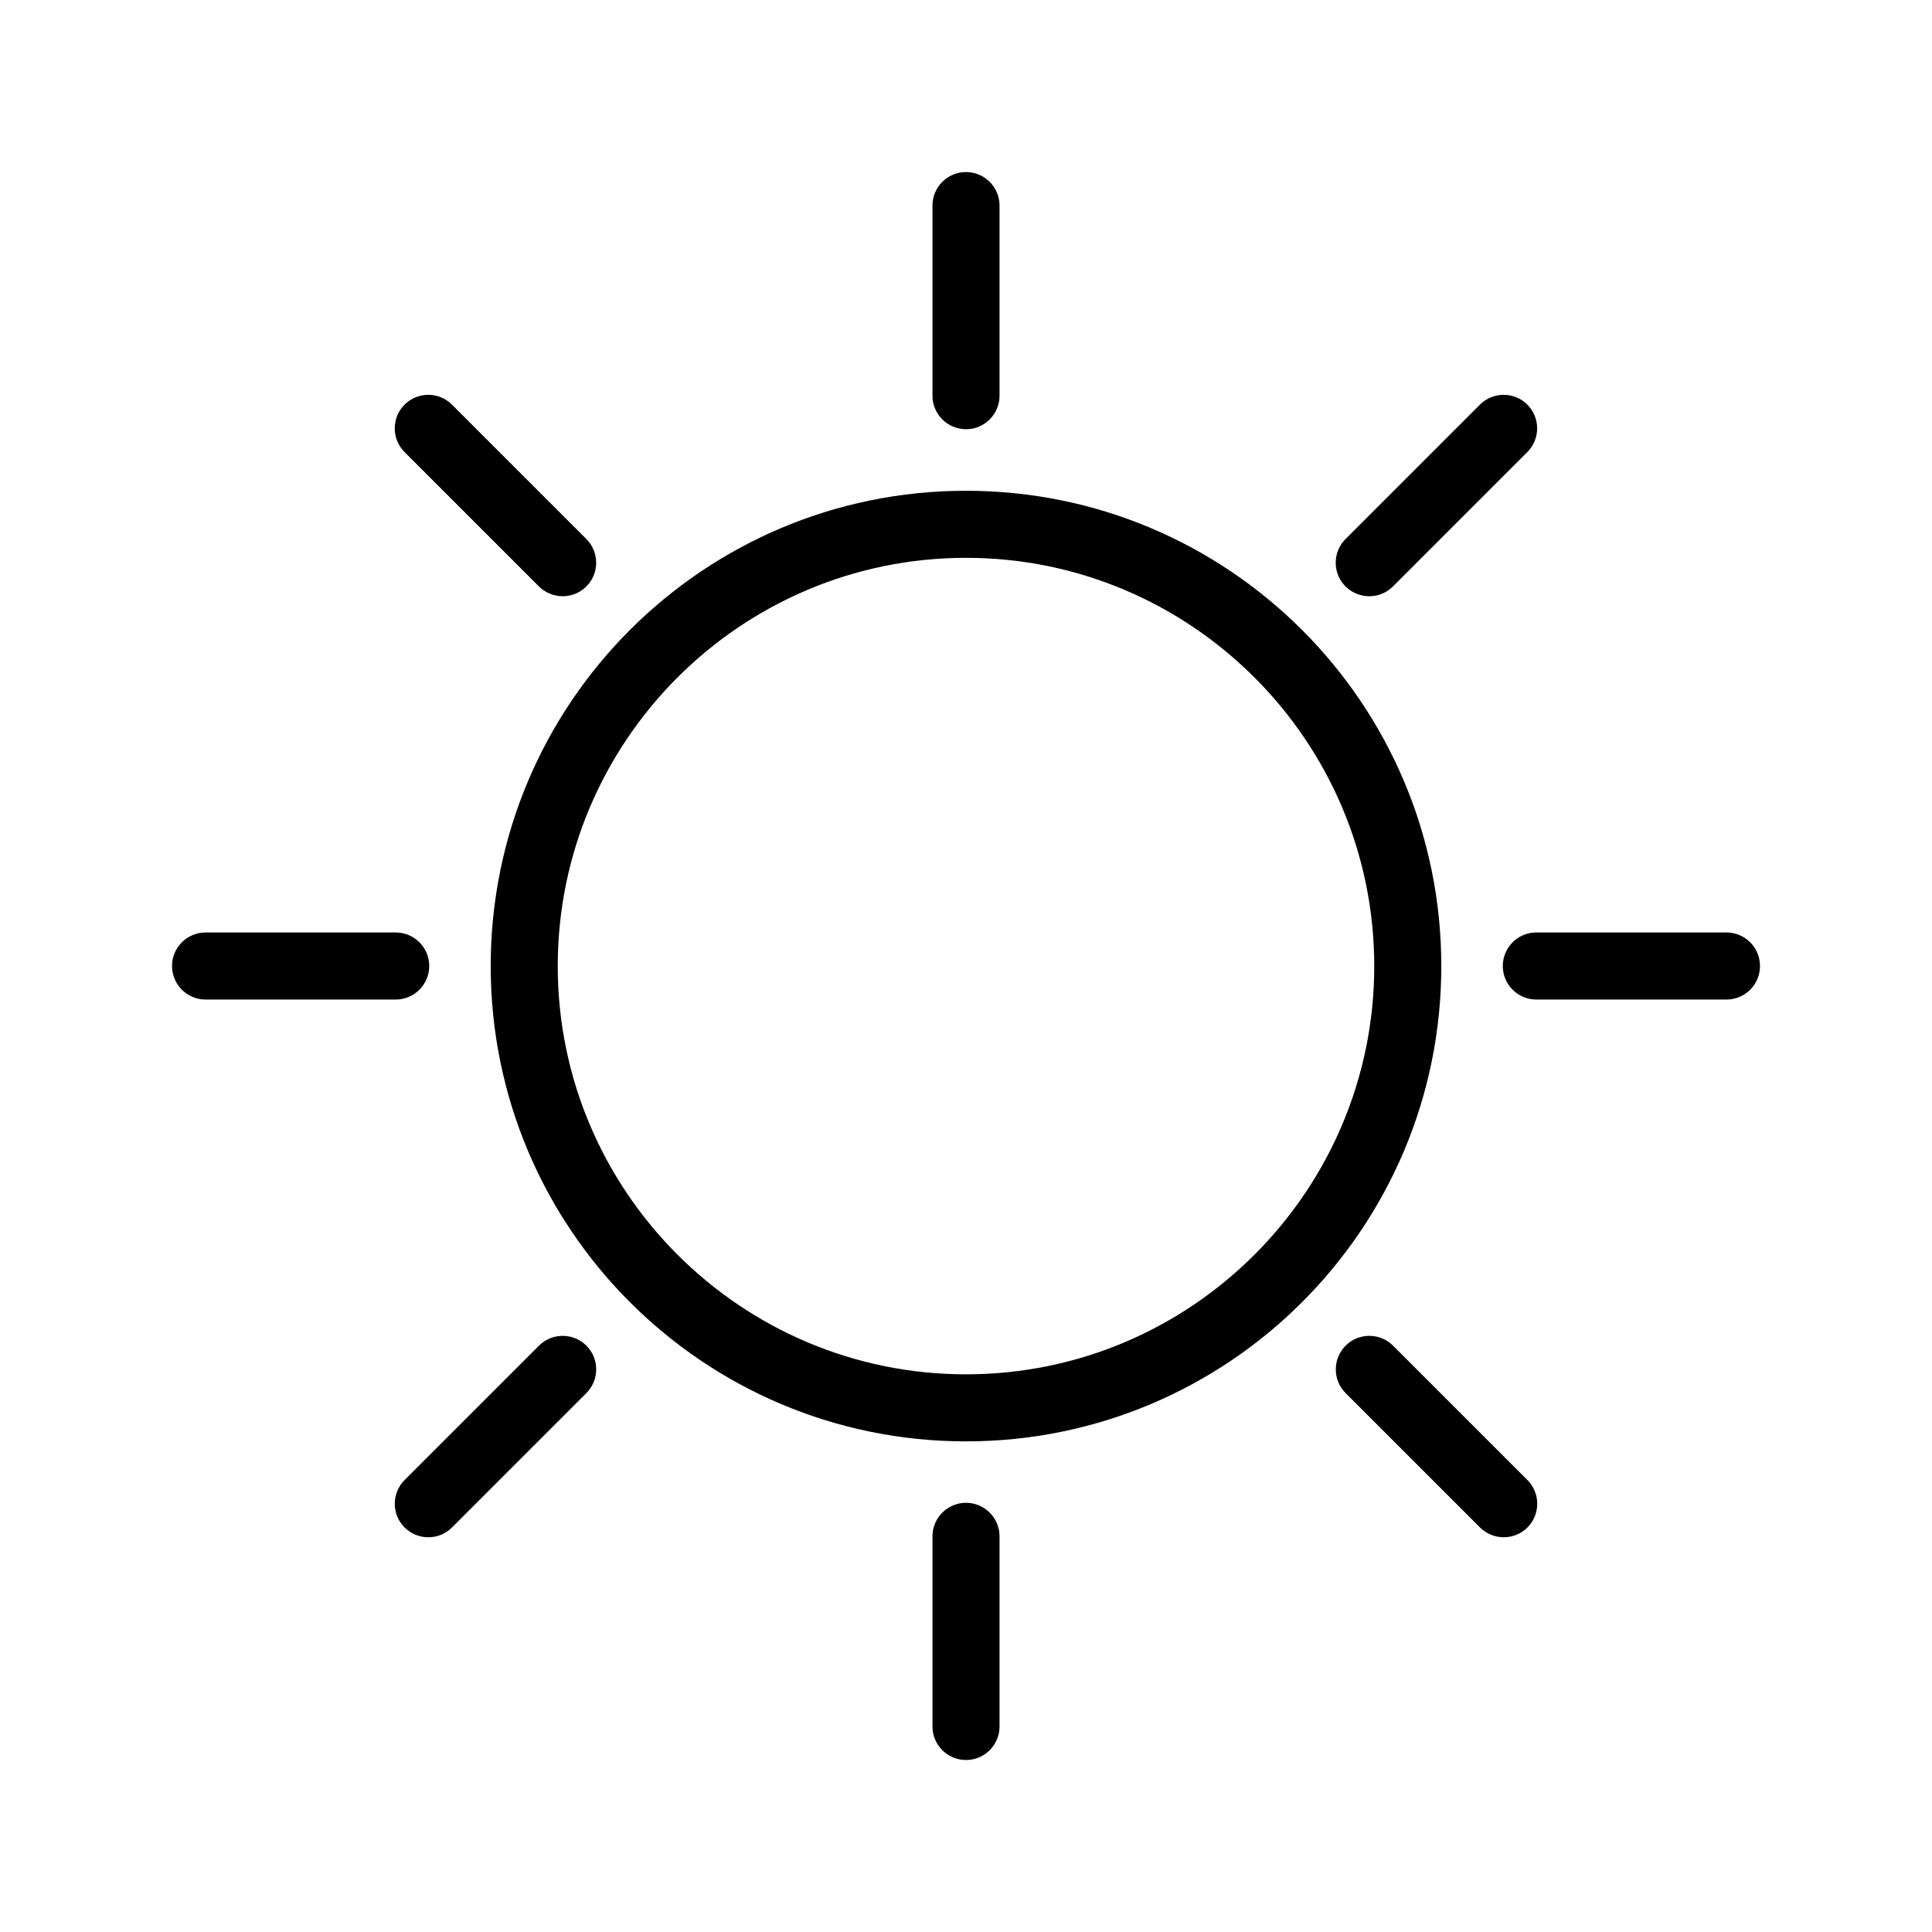
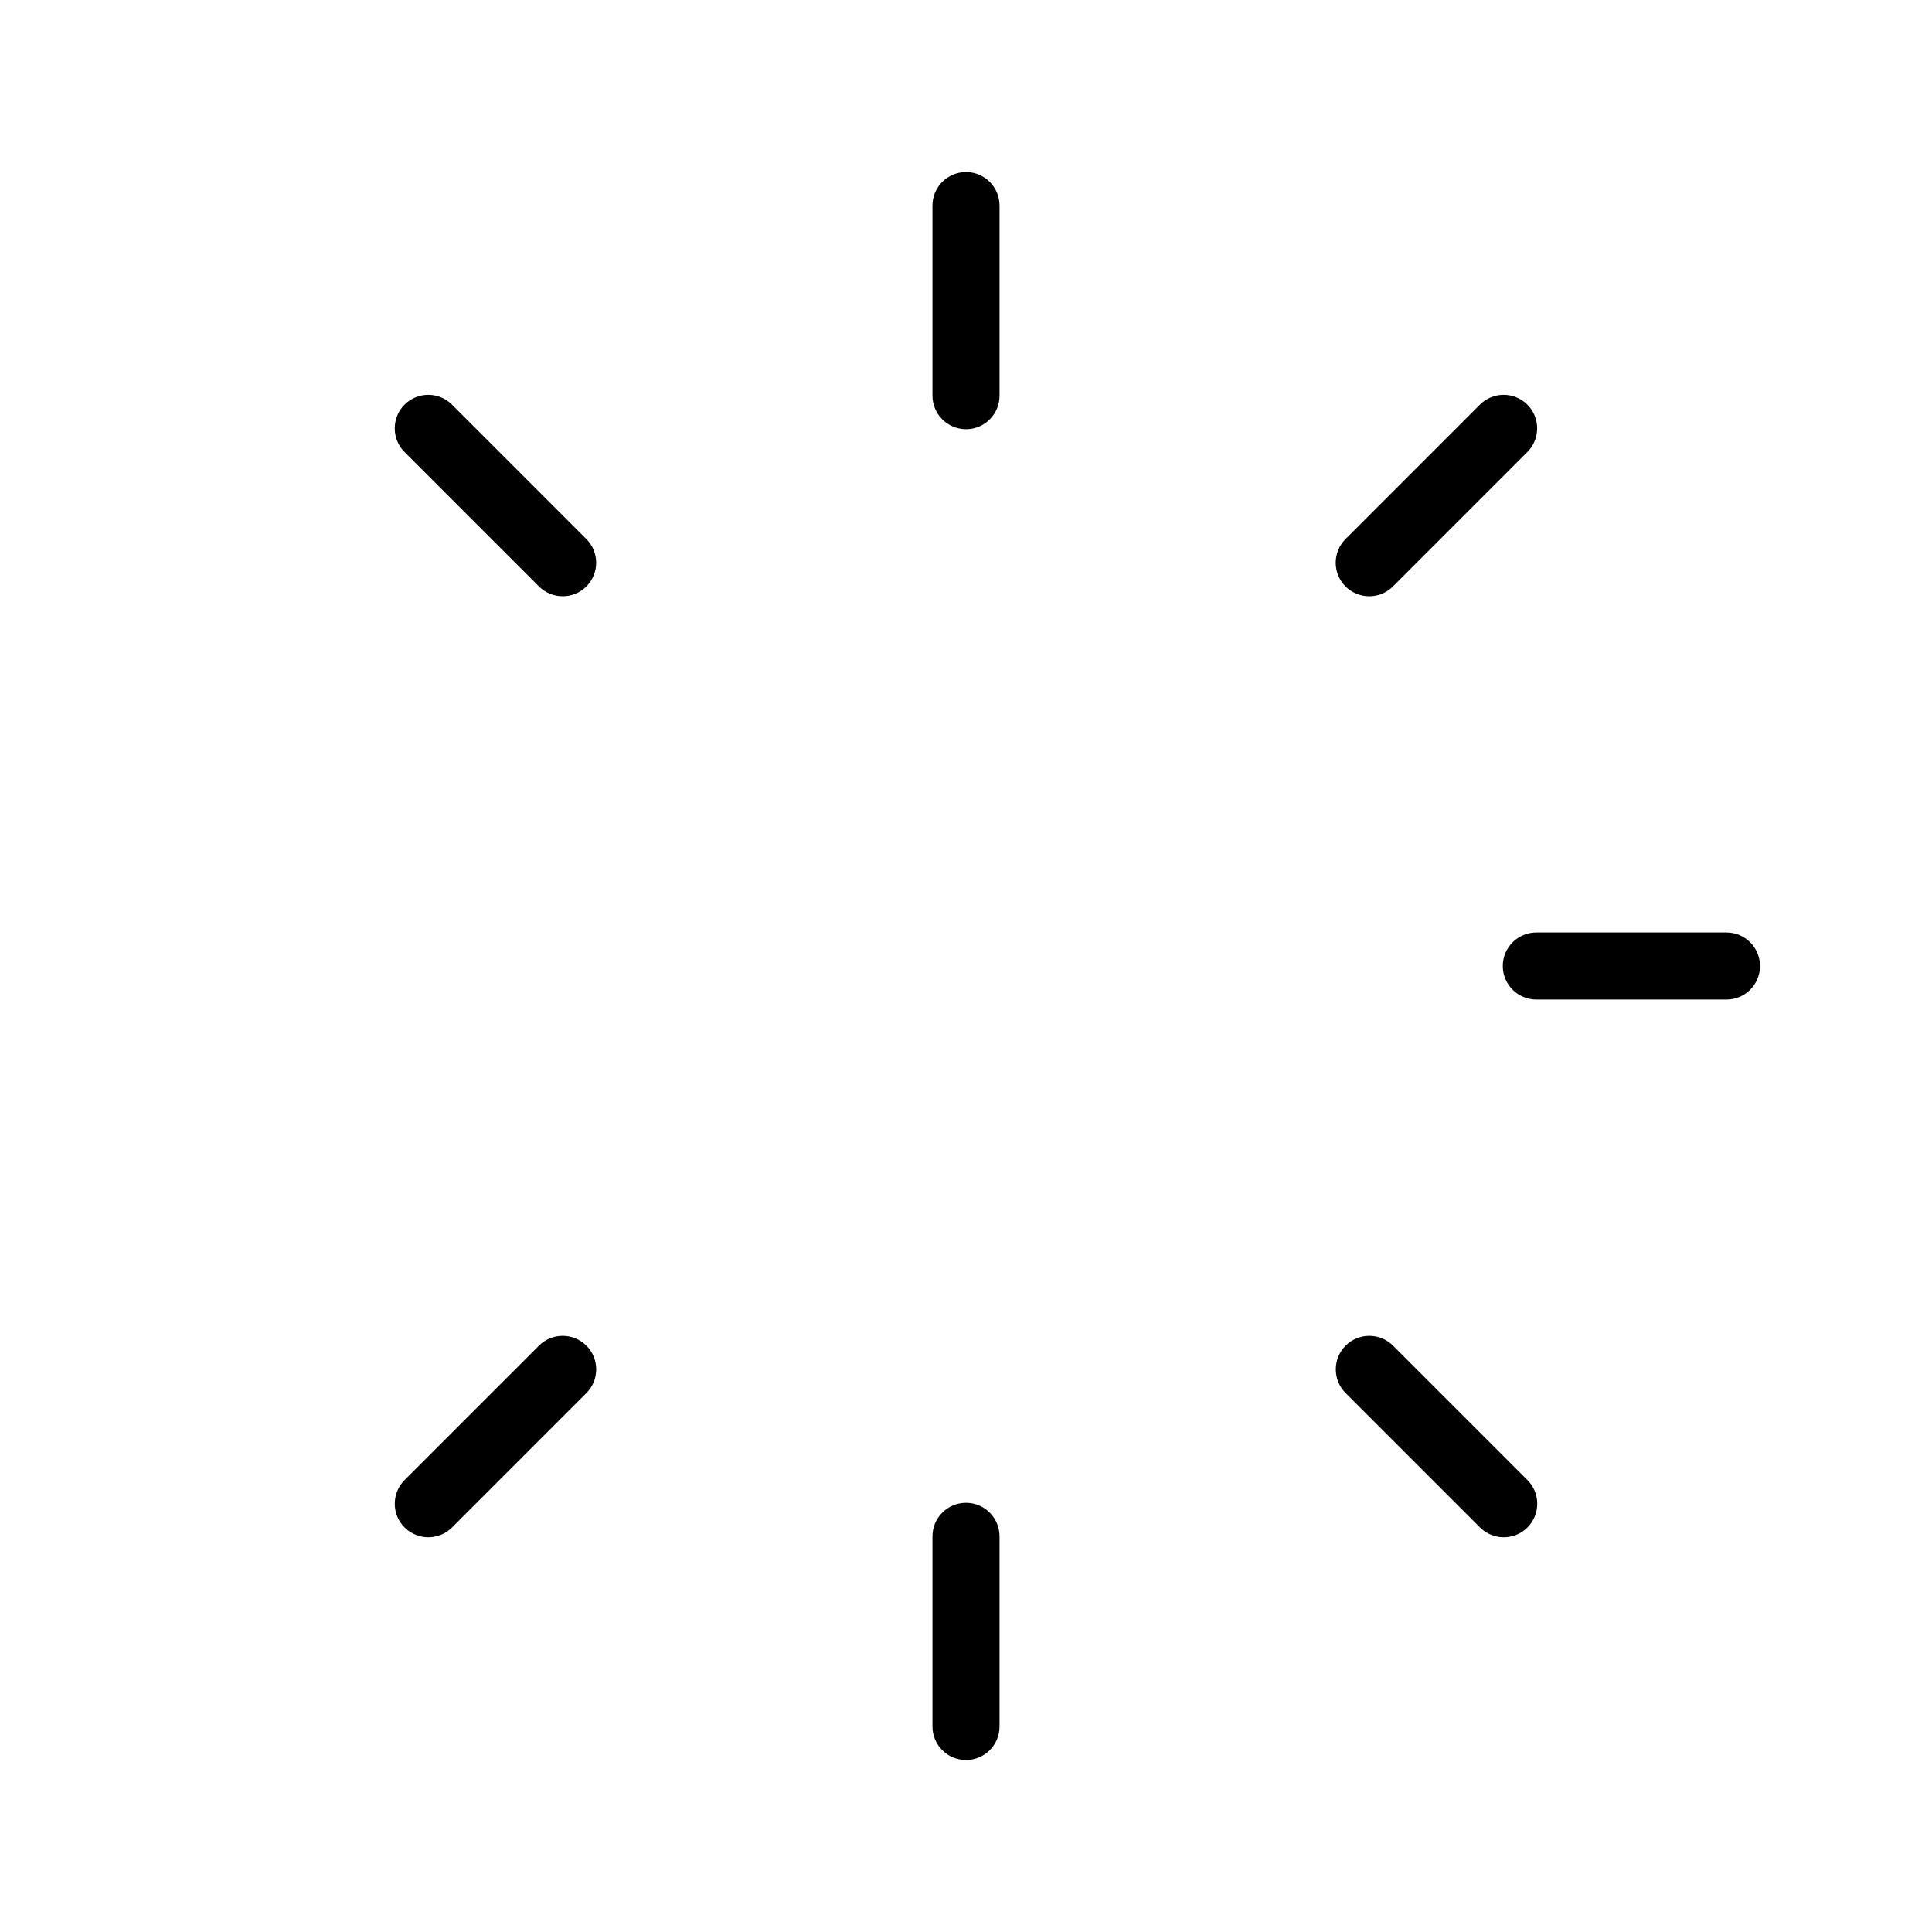
<svg xmlns="http://www.w3.org/2000/svg" fill="#000000" width="800px" height="800px" version="1.1" viewBox="144 144 512 512">
  <g>
-     <path d="m400 291.83c59.648 0 108.19 48.523 108.19 108.19s-48.523 108.19-108.19 108.19-108.19-48.523-108.19-108.19 48.523-108.19 108.19-108.19m0-17.773c-69.566 0-125.96 56.395-125.96 125.96s56.395 125.96 125.96 125.96 125.96-56.395 125.96-125.96-56.395-125.96-125.96-125.96z" />
    <path d="m400 257.74c-4.906 0-8.887-3.981-8.887-8.887v-50.371c0-4.906 3.981-8.887 8.887-8.887s8.887 3.981 8.887 8.887v50.387c0 4.906-3.981 8.887-8.887 8.887z" />
    <path d="m506.87 302.01c-2.273 0-4.551-0.871-6.293-2.594-3.465-3.465-3.465-9.102 0-12.566l35.617-35.617c3.465-3.465 9.102-3.465 12.566 0 3.465 3.465 3.465 9.102 0 12.566l-35.617 35.617c-1.742 1.742-4.016 2.594-6.293 2.594z" />
    <path d="m601.53 408.89h-50.387c-4.906 0-8.887-3.981-8.887-8.887s3.981-8.887 8.887-8.887h50.387c4.906 0 8.887 3.981 8.887 8.887s-3.981 8.887-8.887 8.887z" />
    <path d="m542.51 551.39c-2.273 0-4.551-0.871-6.293-2.594l-35.617-35.617c-3.465-3.465-3.465-9.102 0-12.566 3.465-3.465 9.102-3.465 12.566 0l35.617 35.617c3.465 3.465 3.465 9.102 0 12.566-1.742 1.742-4.016 2.594-6.293 2.594z" />
    <path d="m400 610.42c-4.906 0-8.887-3.981-8.887-8.887v-50.387c0-4.906 3.981-8.887 8.887-8.887s8.887 3.981 8.887 8.887v50.387c0 4.906-3.981 8.887-8.887 8.887z" />
    <path d="m257.51 551.39c-2.273 0-4.551-0.871-6.293-2.594-3.465-3.465-3.465-9.102 0-12.566l35.617-35.617c3.465-3.465 9.102-3.465 12.566 0 3.465 3.465 3.465 9.102 0 12.566l-35.617 35.617c-1.742 1.742-4.016 2.594-6.293 2.594z" />
-     <path d="m248.85 408.89h-50.371c-4.906 0-8.887-3.981-8.887-8.887s3.981-8.887 8.887-8.887h50.387c4.906 0 8.887 3.981 8.887 8.887s-3.981 8.887-8.887 8.887z" />
    <path d="m293.12 302.01c-2.273 0-4.551-0.871-6.293-2.594l-35.617-35.617c-3.465-3.465-3.465-9.102 0-12.566s9.102-3.465 12.566 0l35.617 35.617c3.465 3.465 3.465 9.102 0 12.566-1.742 1.742-4.016 2.594-6.293 2.594z" />
  </g>
</svg>